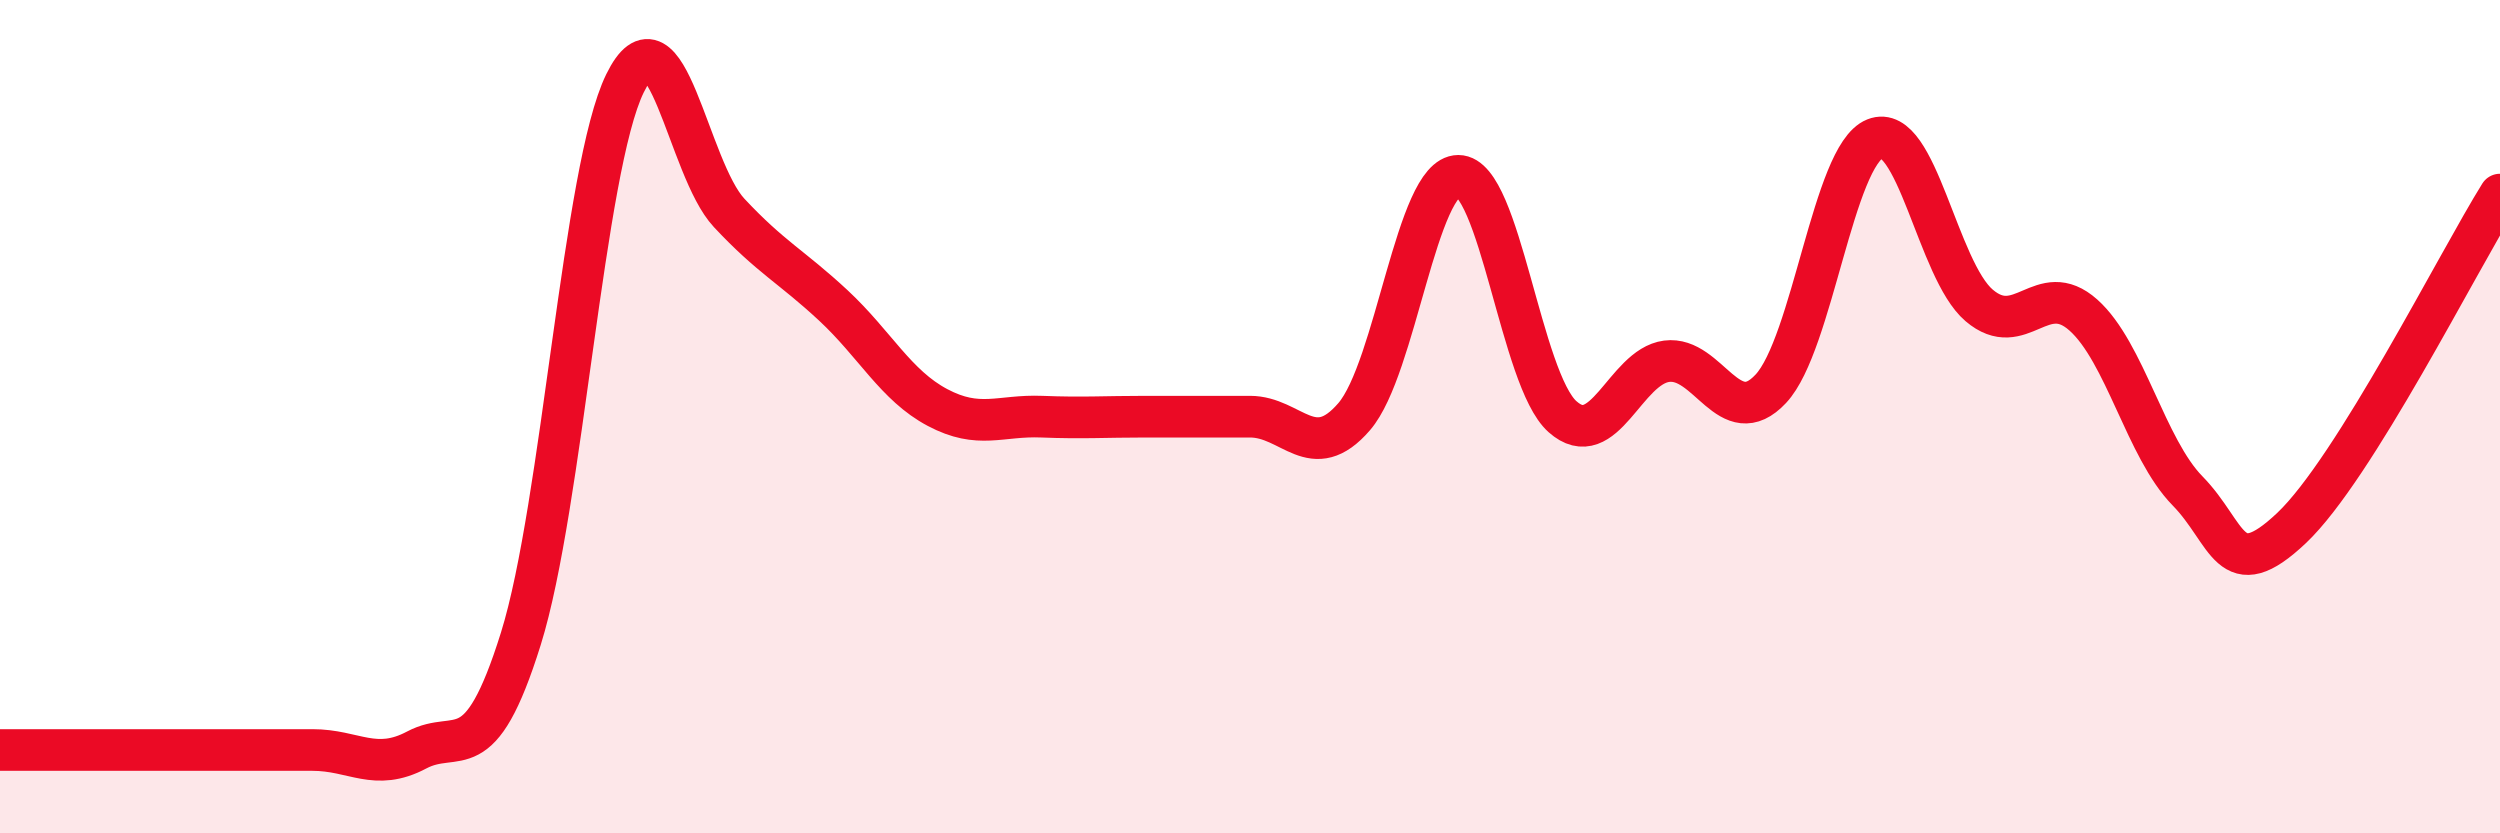
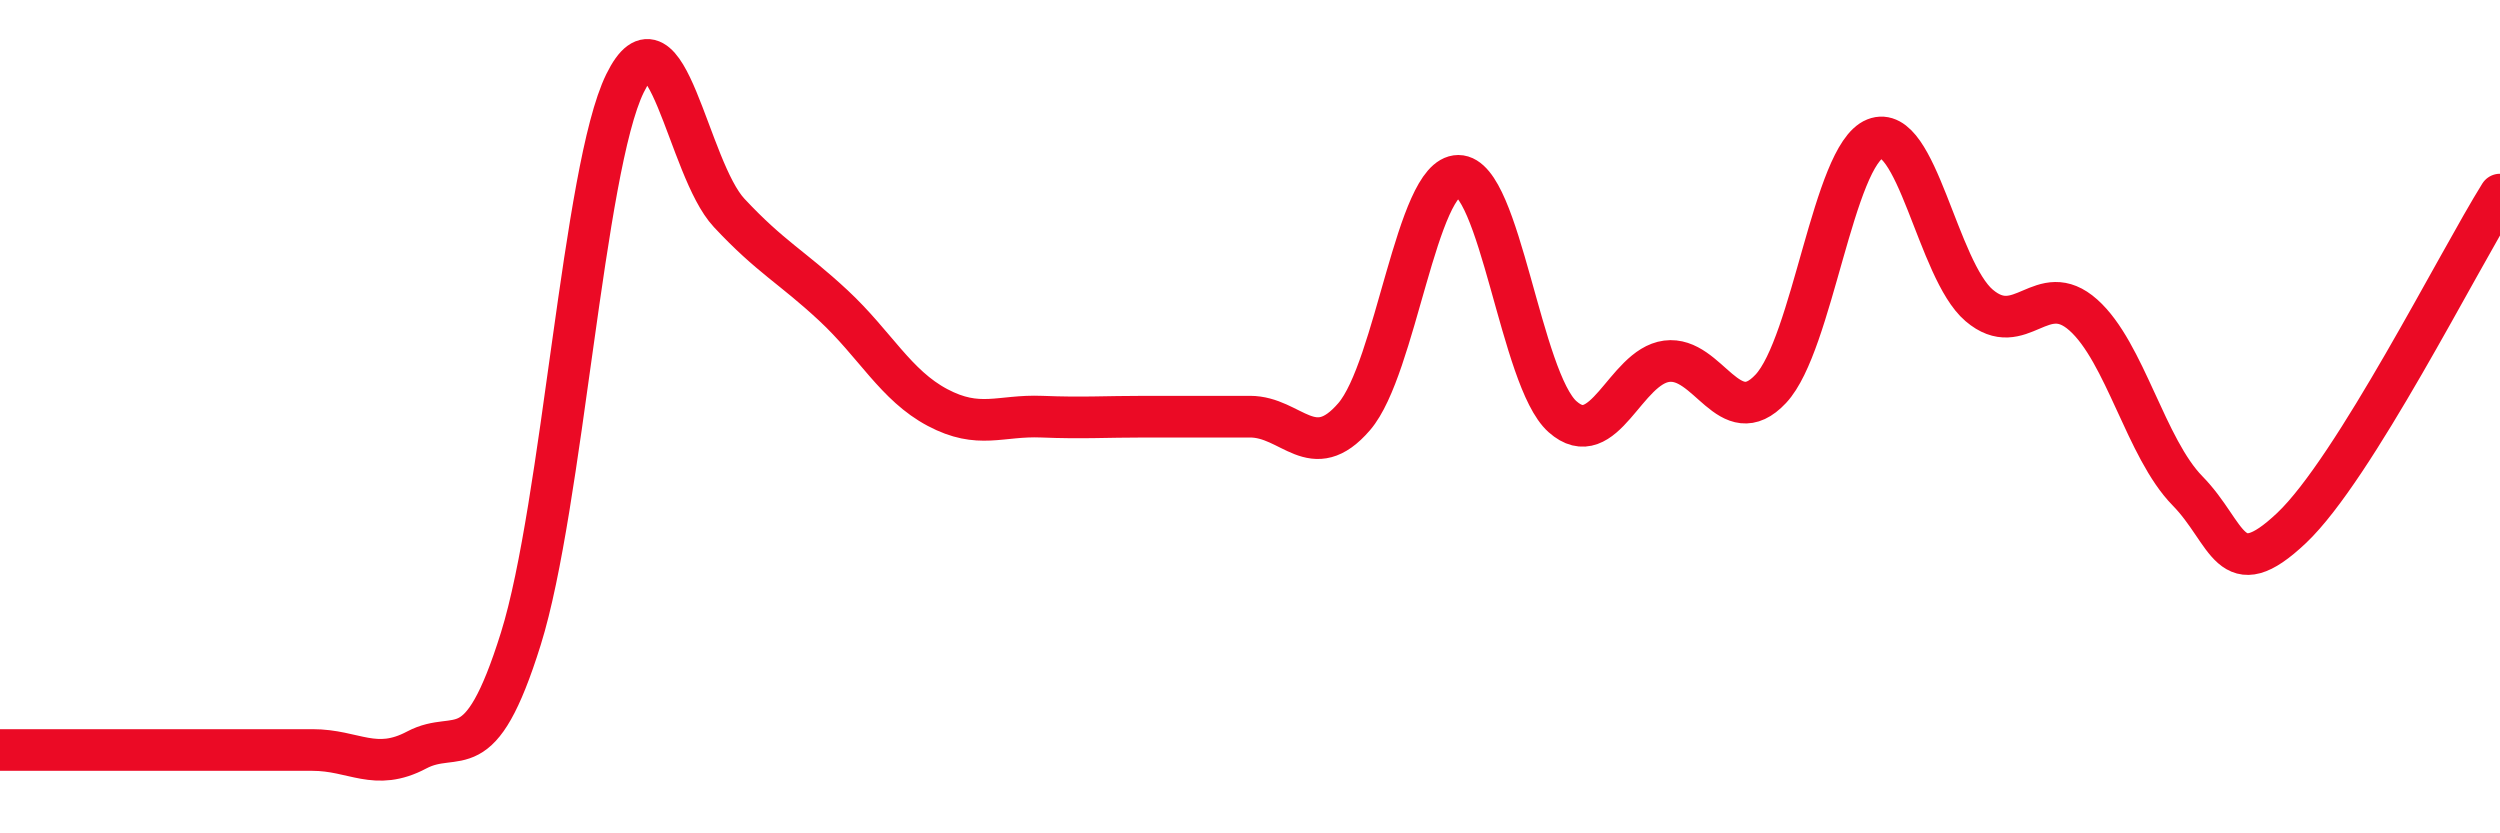
<svg xmlns="http://www.w3.org/2000/svg" width="60" height="20" viewBox="0 0 60 20">
-   <path d="M 0,18 C 0.5,18 1.5,18 2.5,18 C 3.5,18 4,18 5,18 C 6,18 6.5,18 7.5,18 C 8.5,18 9,18.53 10,18 C 11,17.47 11.5,18.53 12.5,15.33 C 13.5,12.13 14,4.04 15,2 C 16,-0.04 16.5,4.04 17.5,5.11 C 18.5,6.18 19,6.4 20,7.33 C 21,8.26 21.5,9.25 22.5,9.78 C 23.5,10.31 24,9.96 25,10 C 26,10.04 26.5,10 27.5,10 C 28.5,10 29,10 30,10 C 31,10 31.5,11.16 32.5,10 C 33.5,8.84 34,4.22 35,4.22 C 36,4.22 36.5,9.11 37.5,10 C 38.5,10.89 39,8.8 40,8.67 C 41,8.54 41.5,10.4 42.5,9.33 C 43.5,8.26 44,3.73 45,3.33 C 46,2.93 46.5,6.48 47.5,7.33 C 48.5,8.18 49,6.67 50,7.56 C 51,8.45 51.5,10.76 52.5,11.78 C 53.5,12.8 53.5,14.09 55,12.67 C 56.5,11.25 59,6.27 60,4.67L60 20L0 20Z" fill="#EB0A25" opacity="0.1" stroke-linecap="round" stroke-linejoin="round" />
  <path d="M 0,18 C 0.5,18 1.5,18 2.5,18 C 3.5,18 4,18 5,18 C 6,18 6.5,18 7.5,18 C 8.5,18 9,18.53 10,18 C 11,17.47 11.5,18.53 12.5,15.33 C 13.5,12.13 14,4.04 15,2 C 16,-0.04 16.5,4.04 17.5,5.11 C 18.5,6.18 19,6.4 20,7.33 C 21,8.26 21.5,9.25 22.5,9.78 C 23.5,10.31 24,9.96 25,10 C 26,10.04 26.5,10 27.5,10 C 28.5,10 29,10 30,10 C 31,10 31.5,11.16 32.5,10 C 33.5,8.84 34,4.22 35,4.22 C 36,4.22 36.5,9.11 37.5,10 C 38.5,10.89 39,8.8 40,8.67 C 41,8.54 41.5,10.4 42.5,9.33 C 43.5,8.26 44,3.73 45,3.33 C 46,2.93 46.5,6.48 47.5,7.33 C 48.5,8.18 49,6.67 50,7.56 C 51,8.45 51.5,10.76 52.5,11.78 C 53.5,12.8 53.5,14.09 55,12.67 C 56.5,11.25 59,6.27 60,4.67" stroke="#EB0A25" stroke-width="1" fill="none" stroke-linecap="round" stroke-linejoin="round" />
</svg>